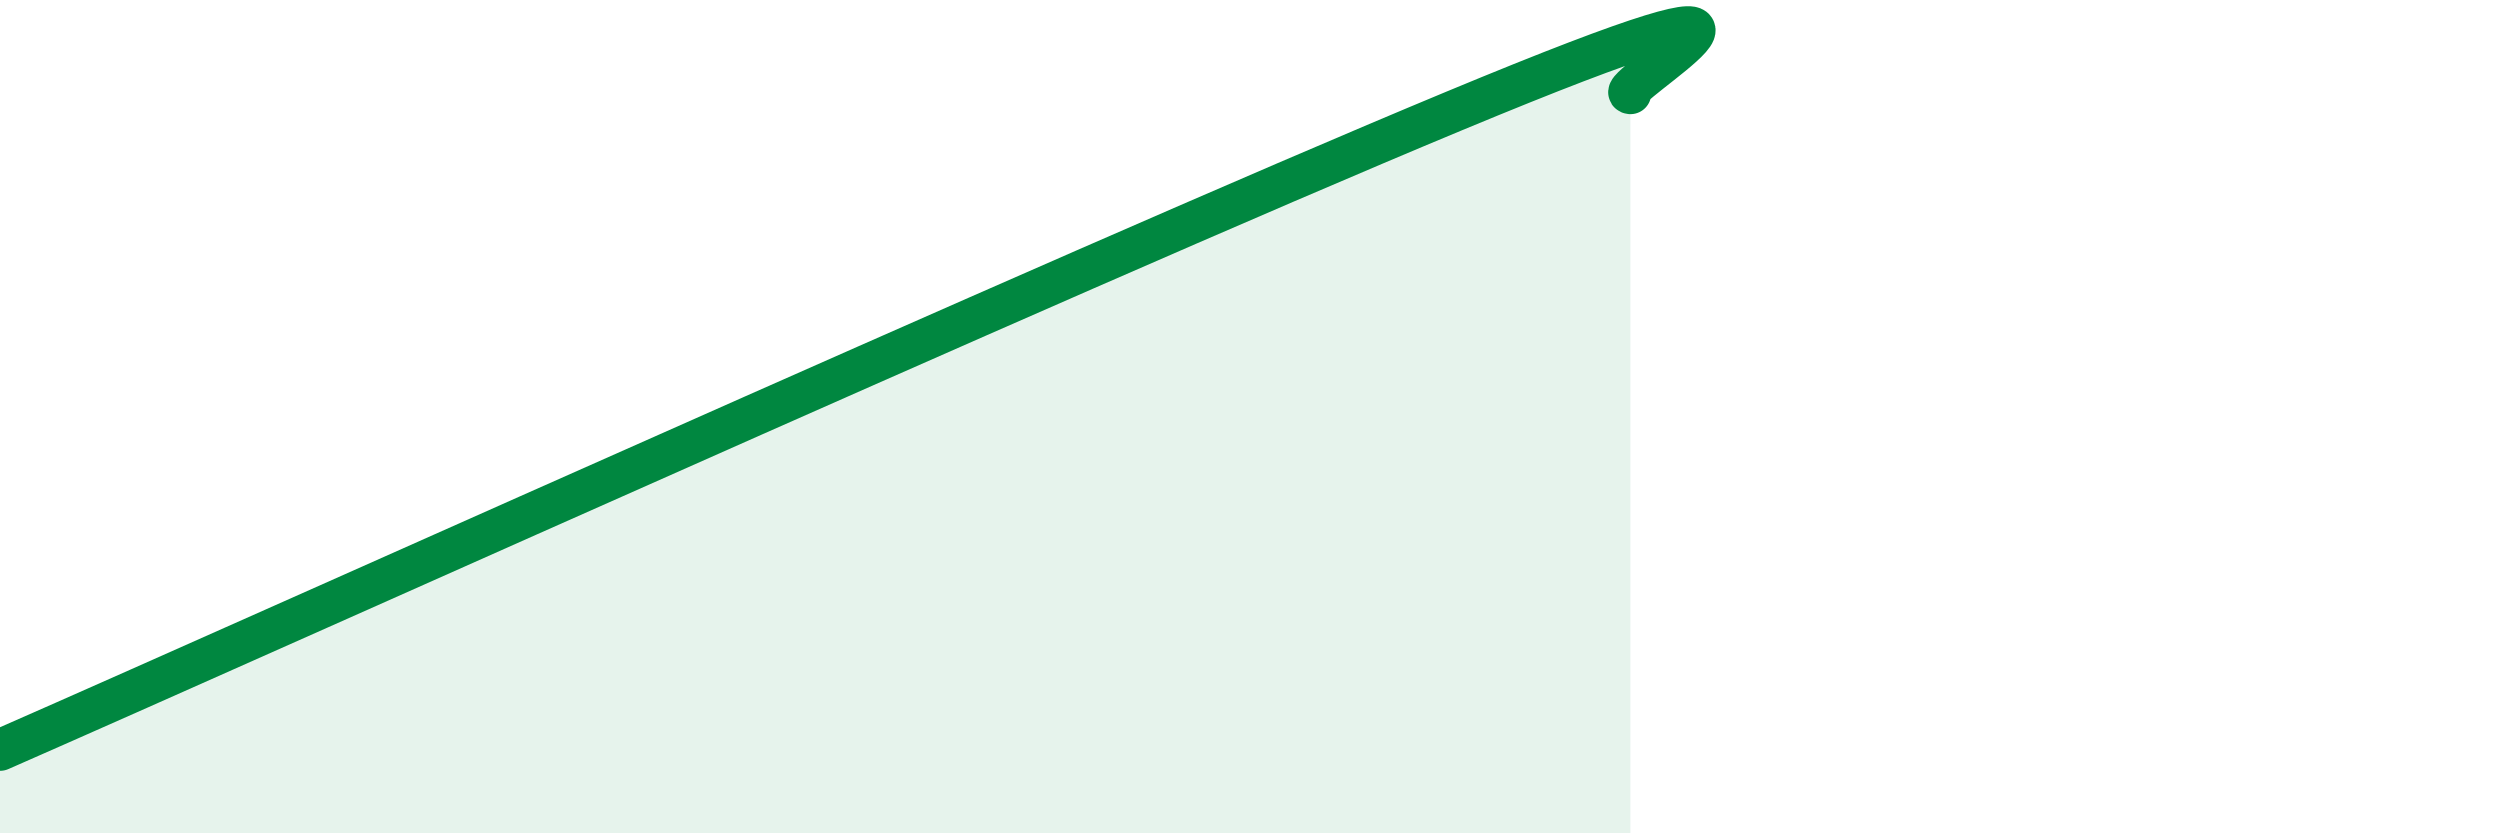
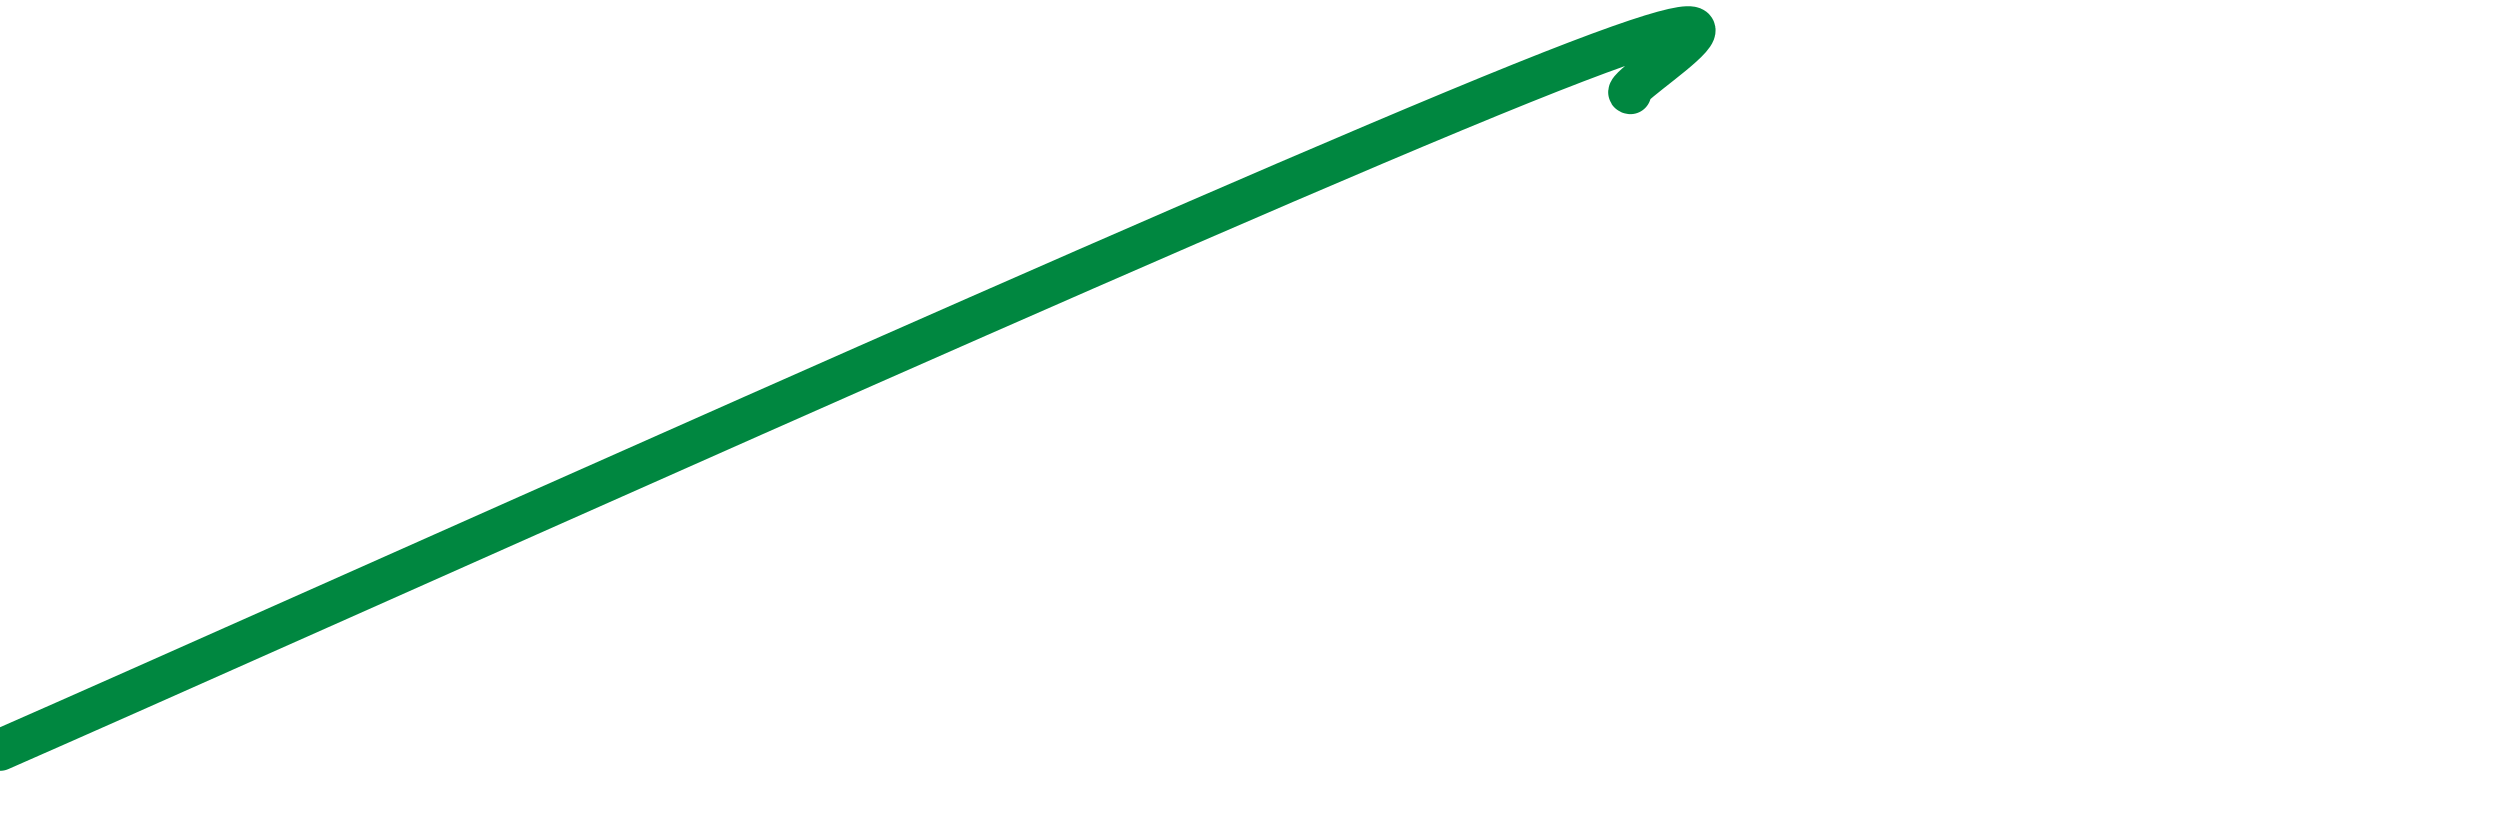
<svg xmlns="http://www.w3.org/2000/svg" width="60" height="20" viewBox="0 0 60 20">
-   <path d="M 0,18 C 7.3,14.8 28.69,5.15 36.52,2 C 44.35,-1.15 38.61,2.19 39.13,2.24L39.13 20L0 20Z" fill="#008740" opacity="0.1" stroke-linecap="round" stroke-linejoin="round" />
  <path d="M 0,18 C 7.3,14.8 28.69,5.15 36.52,2 C 44.35,-1.15 38.61,2.19 39.13,2.24" stroke="#008740" stroke-width="1" fill="none" stroke-linecap="round" stroke-linejoin="round" />
</svg>